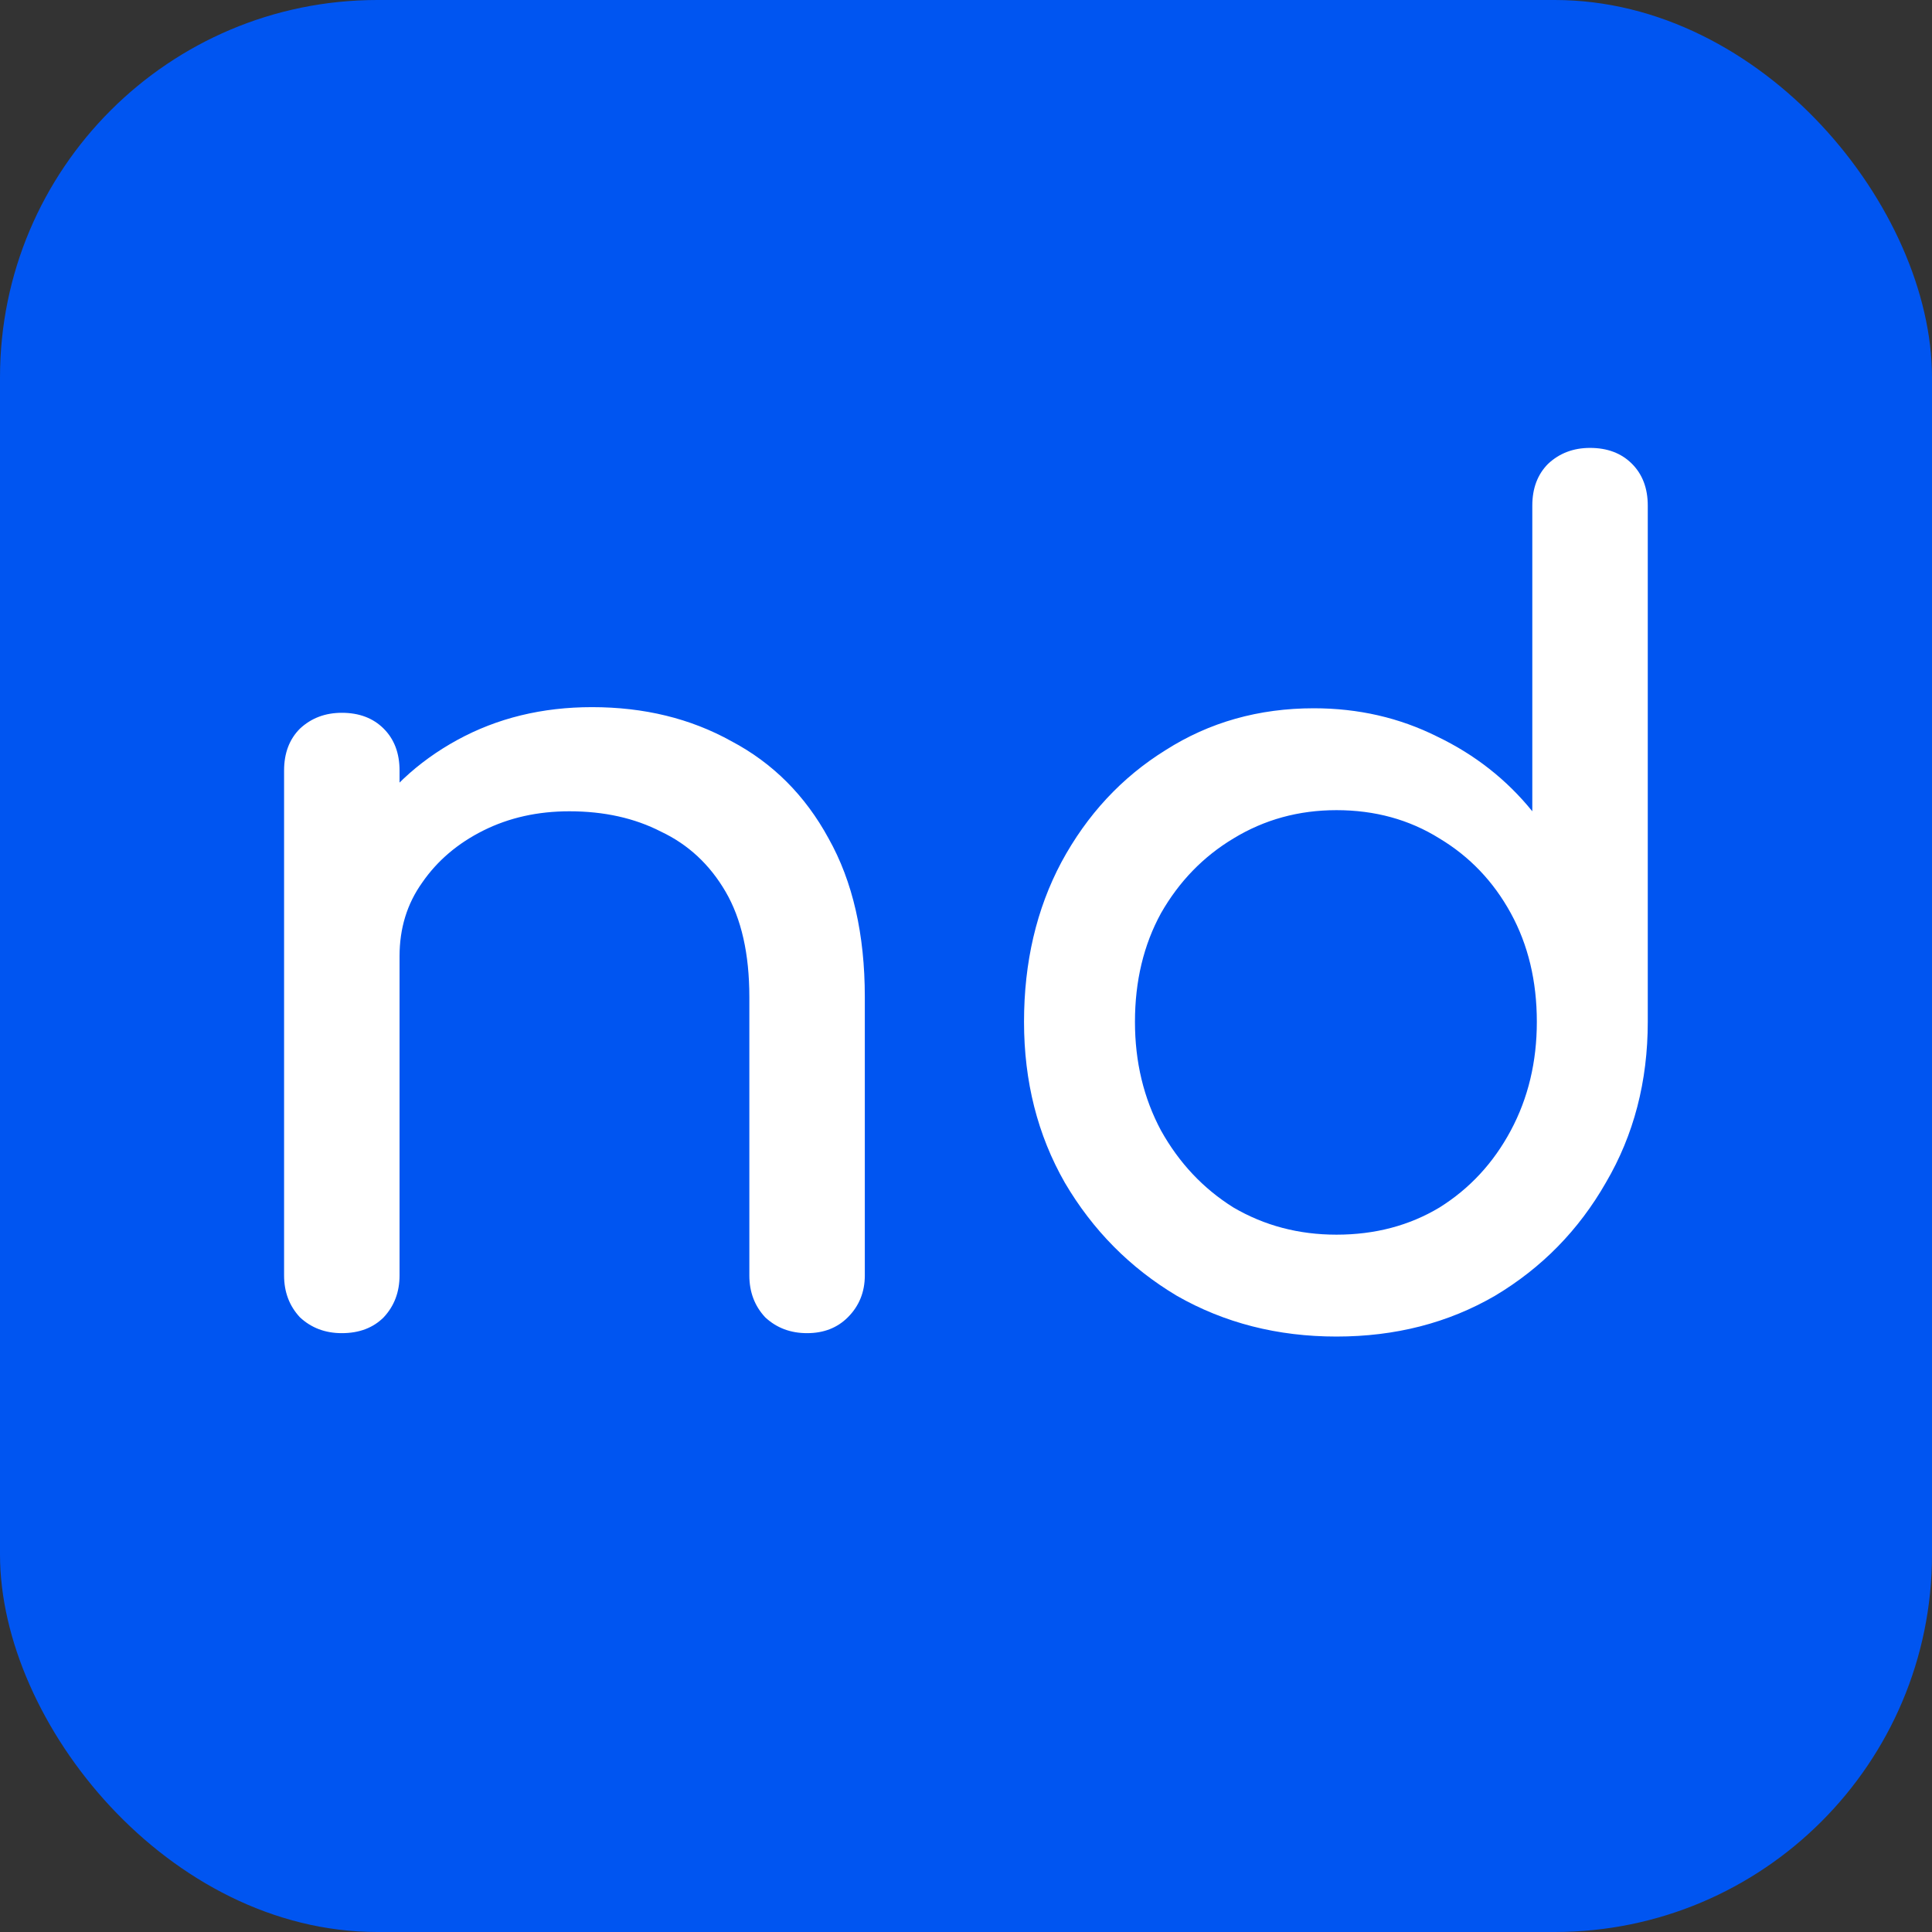
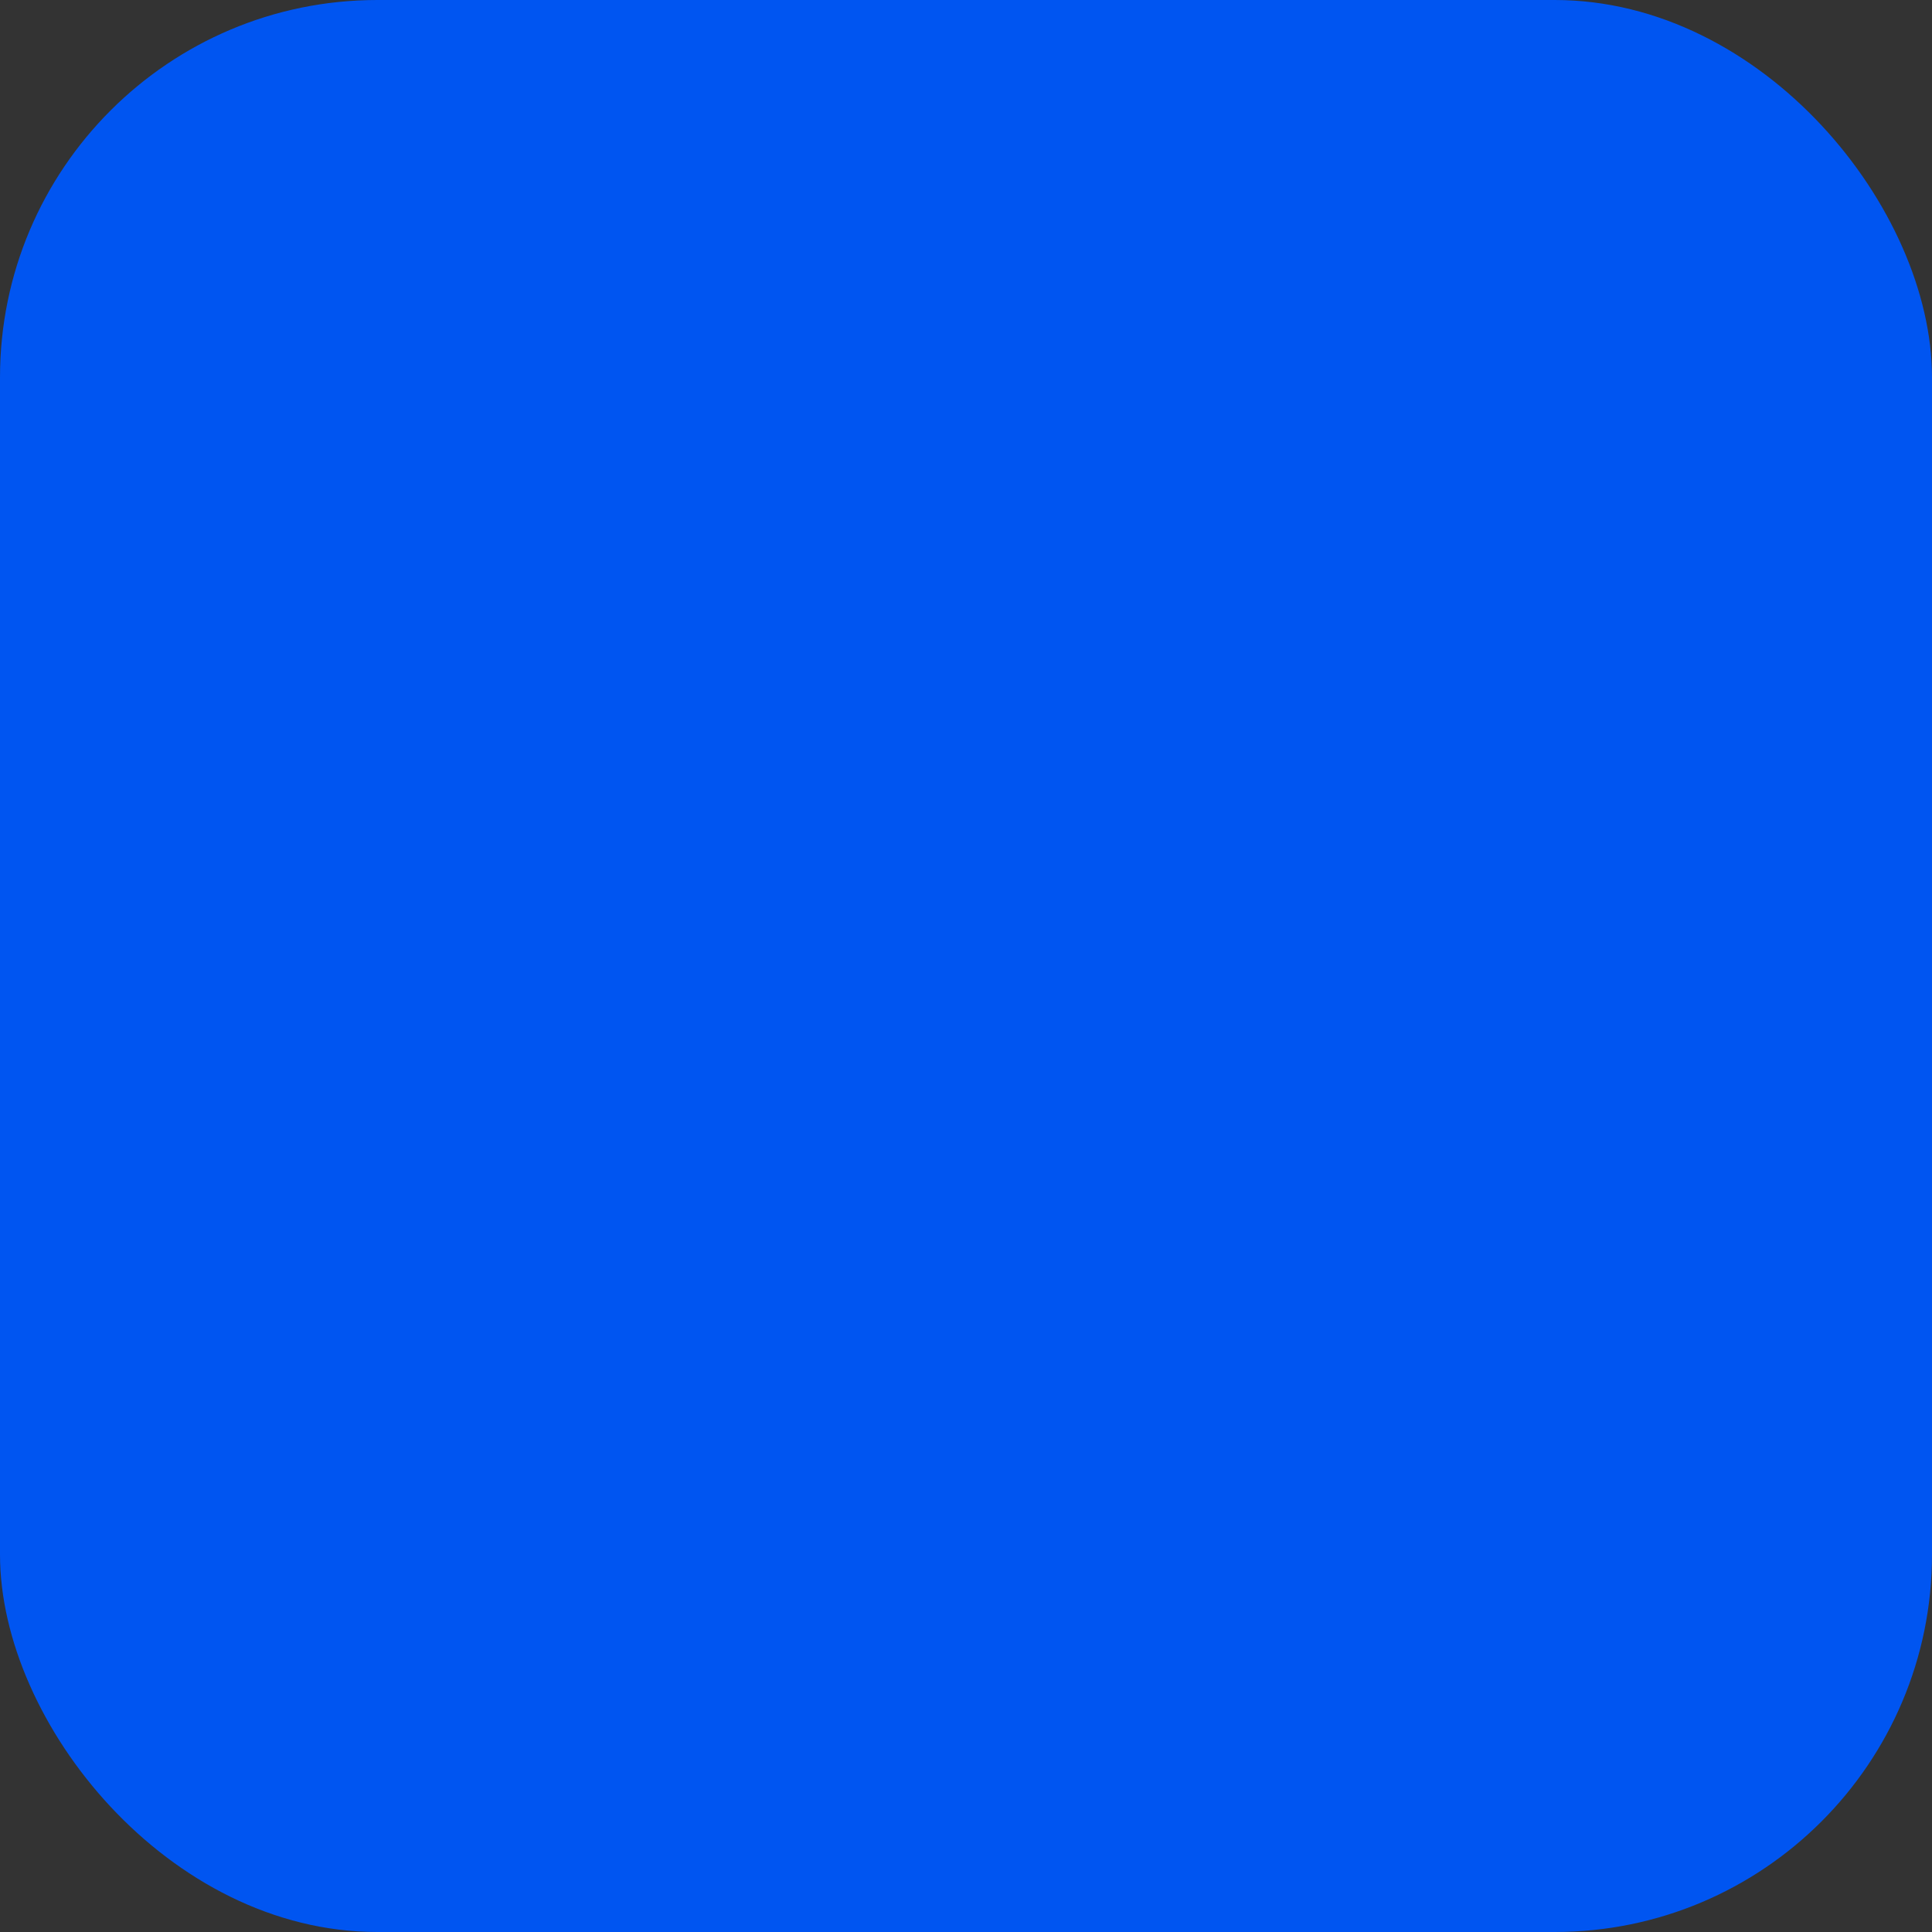
<svg xmlns="http://www.w3.org/2000/svg" width="512" height="512" viewBox="0 0 512 512" fill="none">
  <rect x="0" y="0" width="512" height="512" fill="#333333" stroke="none" />
  <rect width="512" height="512" rx="100" fill="#0055F1" />
-   <path d="M213.885 353.3C209.485 353.3 205.785 351.9 202.785 349.1C199.985 346.1 198.585 342.4 198.585 338V264.2C198.585 252.8 196.485 243.5 192.285 236.3C188.085 229.1 182.385 223.8 175.185 220.4C168.185 216.8 160.085 215 150.885 215C142.485 215 134.885 216.7 128.085 220.1C121.285 223.5 115.885 228.1 111.885 233.9C107.885 239.5 105.885 246 105.885 253.4H86.985C86.985 240.8 89.985 229.6 95.985 219.8C102.185 209.8 110.585 201.9 121.185 196.1C131.785 190.3 143.685 187.4 156.885 187.4C170.685 187.4 182.985 190.4 193.785 196.4C204.785 202.2 213.385 210.8 219.585 222.2C225.985 233.6 229.185 247.6 229.185 264.2V338C229.185 342.4 227.685 346.1 224.685 349.1C221.885 351.9 218.285 353.3 213.885 353.3ZM90.585 353.3C86.185 353.3 82.485 351.9 79.485 349.1C76.685 346.1 75.285 342.4 75.285 338V204.2C75.285 199.6 76.685 195.9 79.485 193.1C82.485 190.3 86.185 188.9 90.585 188.9C95.185 188.9 98.885 190.3 101.685 193.1C104.485 195.9 105.885 199.6 105.885 204.2V338C105.885 342.4 104.485 346.1 101.685 349.1C98.885 351.9 95.185 353.3 90.585 353.3ZM354.177 354.2C338.577 354.2 324.477 350.6 311.877 343.4C299.477 336 289.577 326 282.177 313.4C274.977 300.8 271.377 286.6 271.377 270.8C271.377 255 274.677 240.9 281.277 228.5C288.077 215.9 297.277 206 308.877 198.8C320.477 191.4 333.577 187.7 348.177 187.7C359.977 187.7 370.877 190.2 380.877 195.2C390.877 200 399.277 206.6 406.077 215V134C406.077 129.4 407.477 125.7 410.277 122.9C413.277 120.1 416.977 118.7 421.377 118.7C425.977 118.7 429.677 120.1 432.477 122.9C435.277 125.7 436.677 129.4 436.677 134V270.8C436.677 286.6 432.977 300.8 425.577 313.4C418.377 326 408.577 336 396.177 343.4C383.777 350.6 369.777 354.2 354.177 354.2ZM354.177 327.2C364.377 327.2 373.477 324.8 381.477 320C389.477 315 395.777 308.2 400.377 299.6C404.977 291 407.277 281.4 407.277 270.8C407.277 260 404.977 250.4 400.377 242C395.777 233.6 389.477 227 381.477 222.2C373.477 217.2 364.377 214.7 354.177 214.7C344.177 214.7 335.077 217.2 326.877 222.2C318.877 227 312.477 233.6 307.677 242C303.077 250.4 300.777 260 300.777 270.8C300.777 281.4 303.077 291 307.677 299.6C312.477 308.2 318.877 315 326.877 320C335.077 324.8 344.177 327.2 354.177 327.2Z" fill="white" />
</svg>